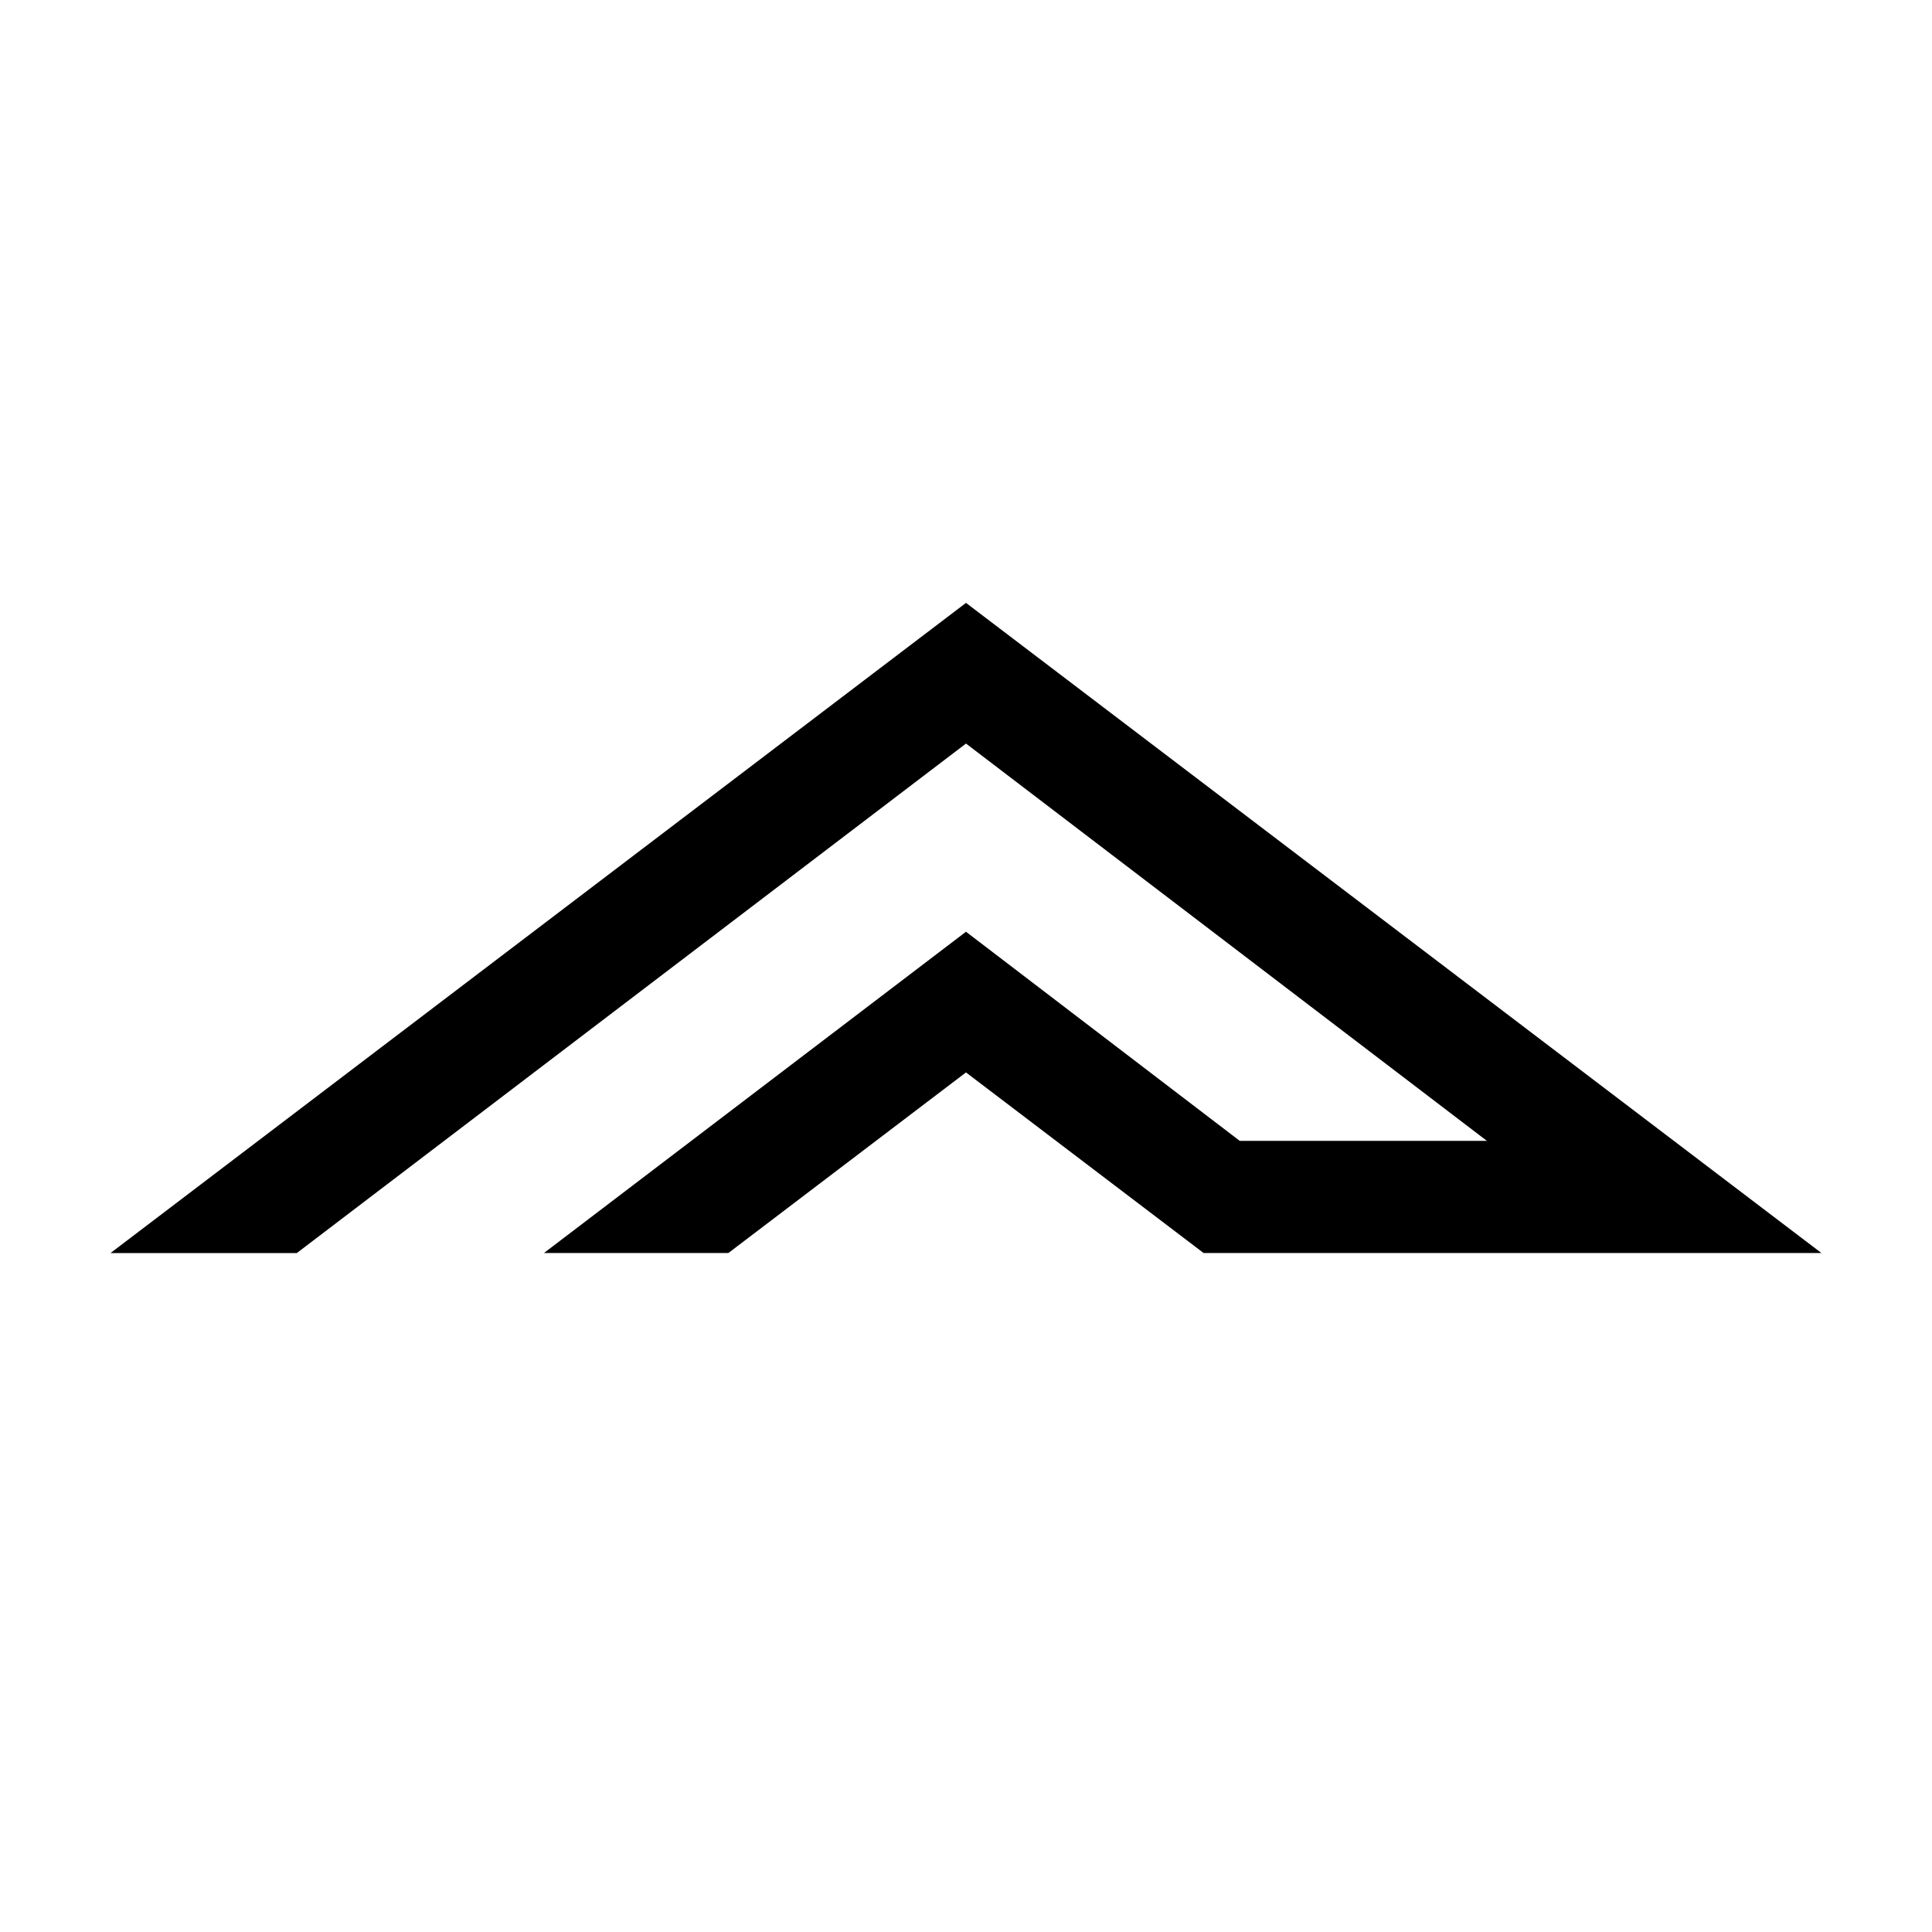
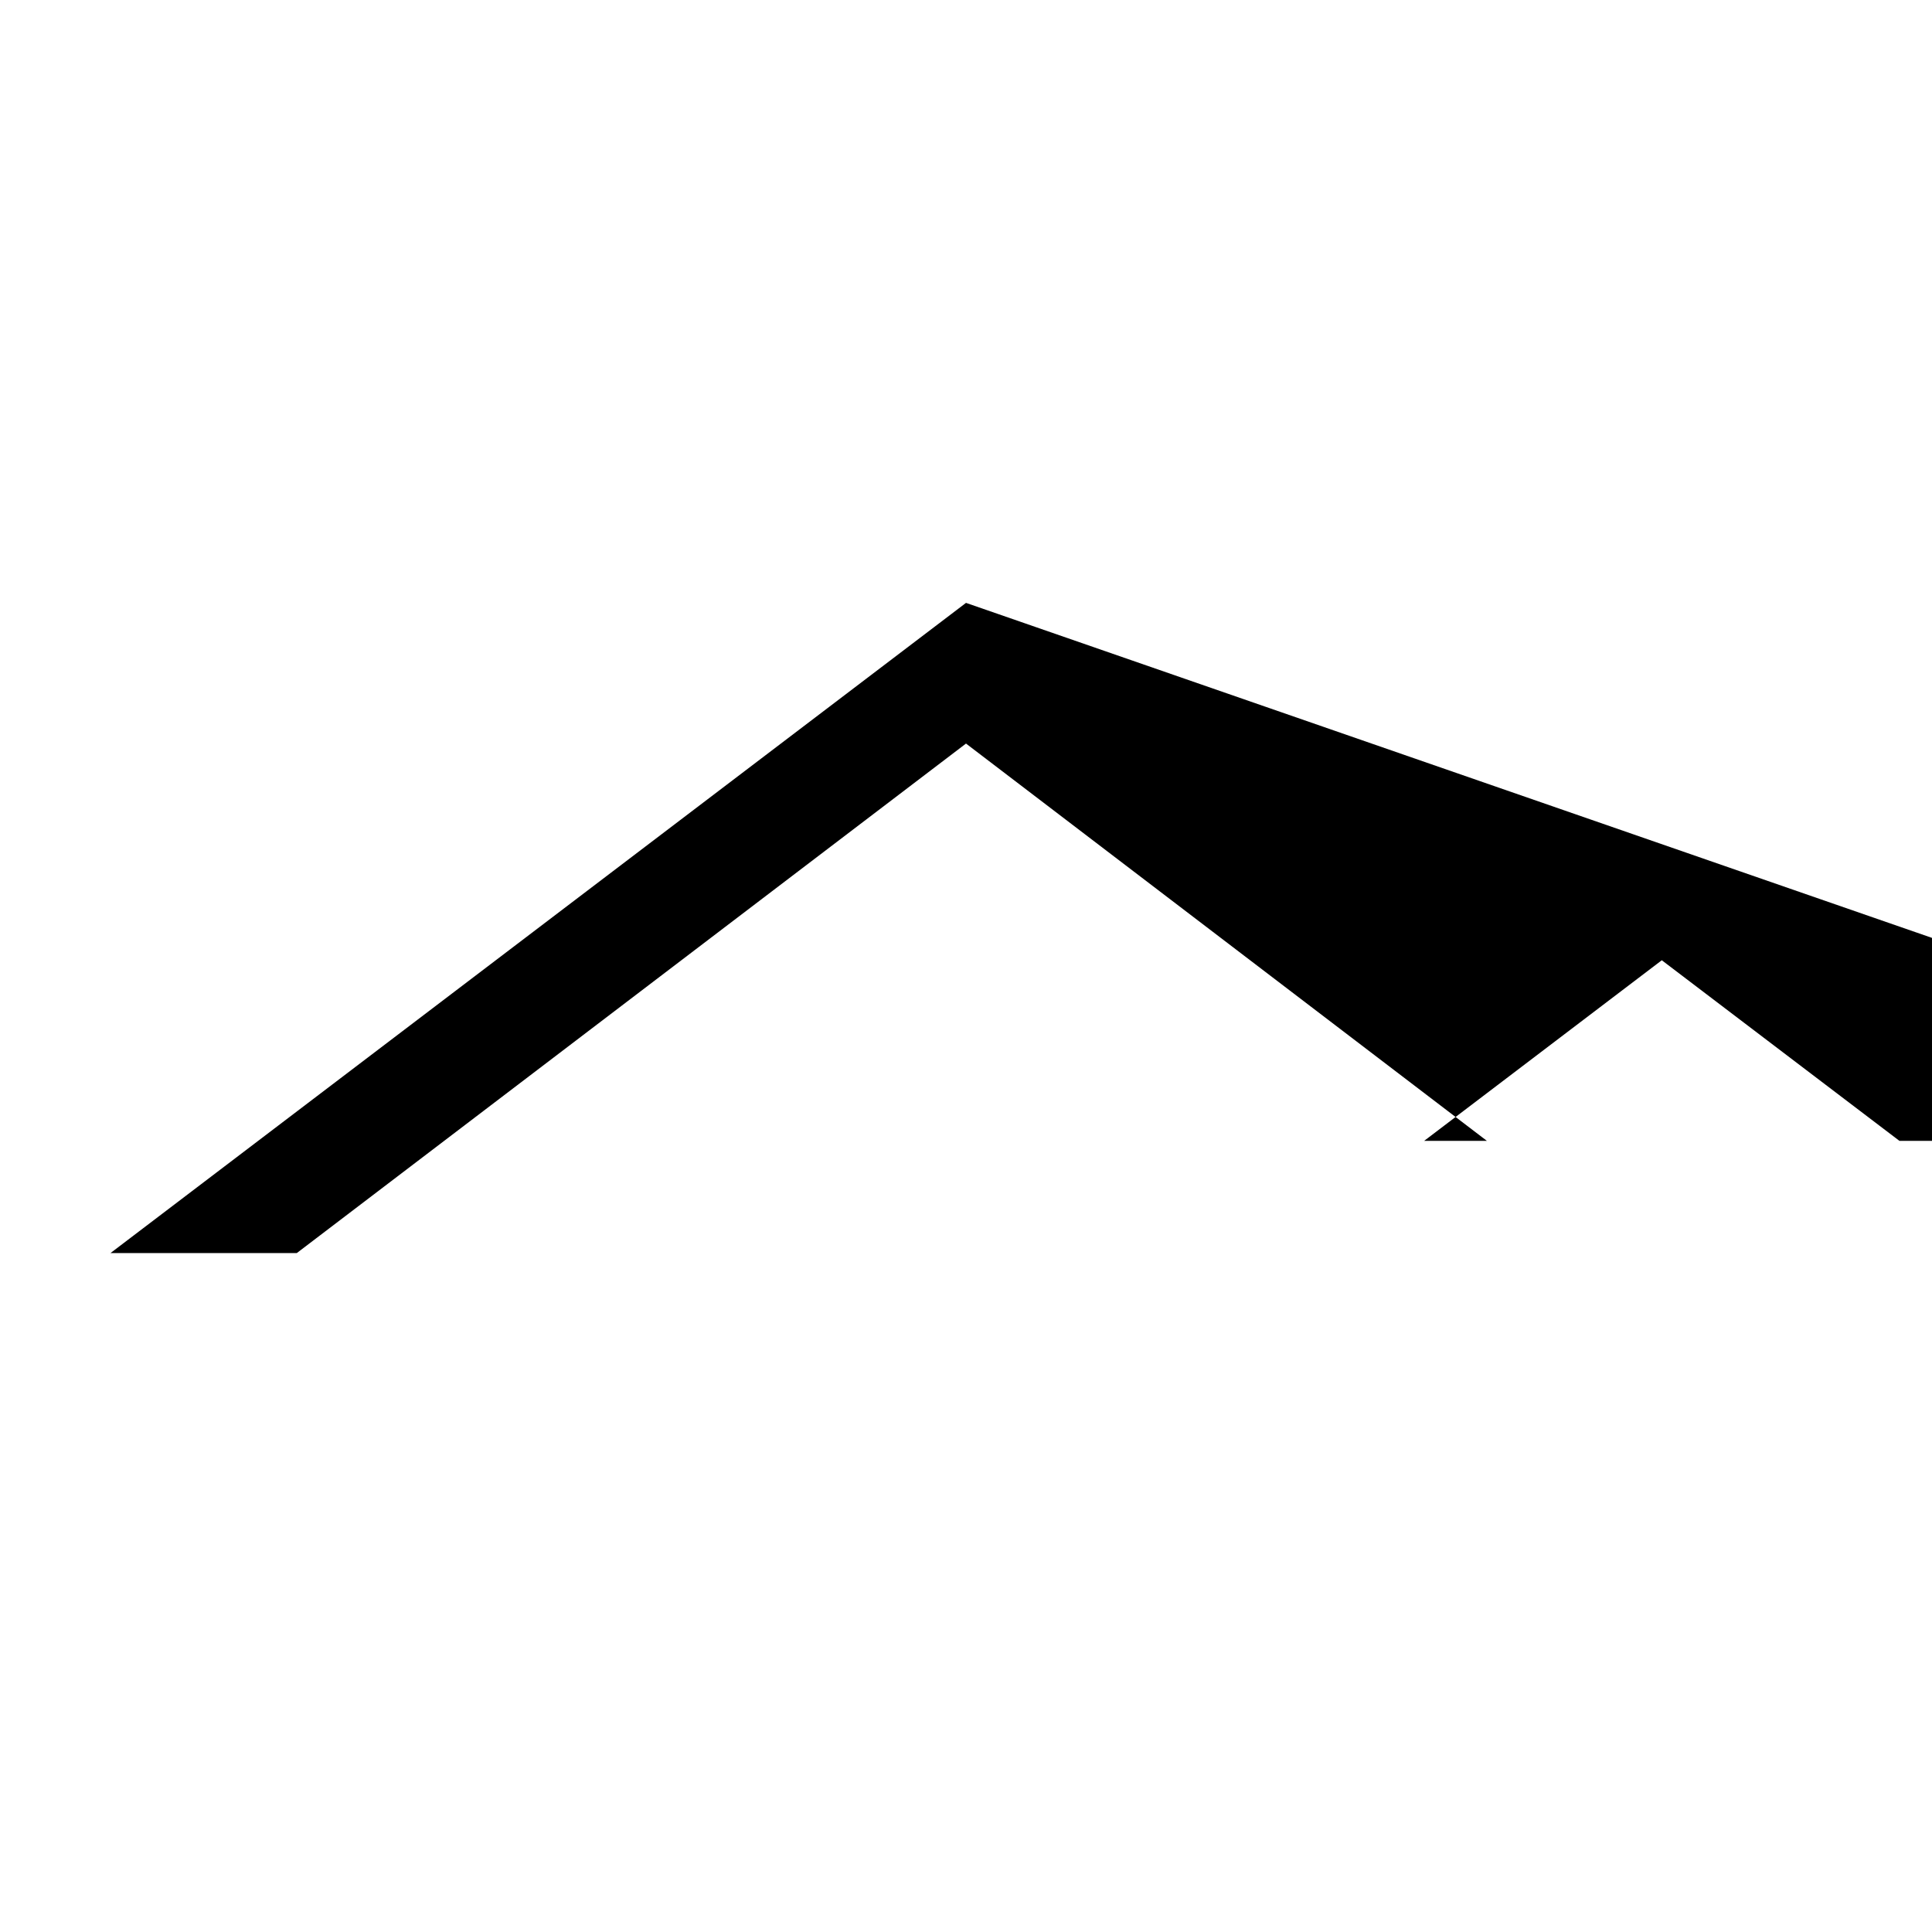
<svg xmlns="http://www.w3.org/2000/svg" fill="#000000" width="800px" height="800px" version="1.1" viewBox="144 144 512 512">
-   <path d="m400 303.77-226.71 172.3h49.371l177.34-135.02 138.04 105.29h-65.496l-72.547-55.418-111.85 85.145h48.871l62.977-47.863 62.977 47.863h163.73z" />
+   <path d="m400 303.77-226.71 172.3h49.371l177.34-135.02 138.04 105.29h-65.496h48.871l62.977-47.863 62.977 47.863h163.73z" />
</svg>